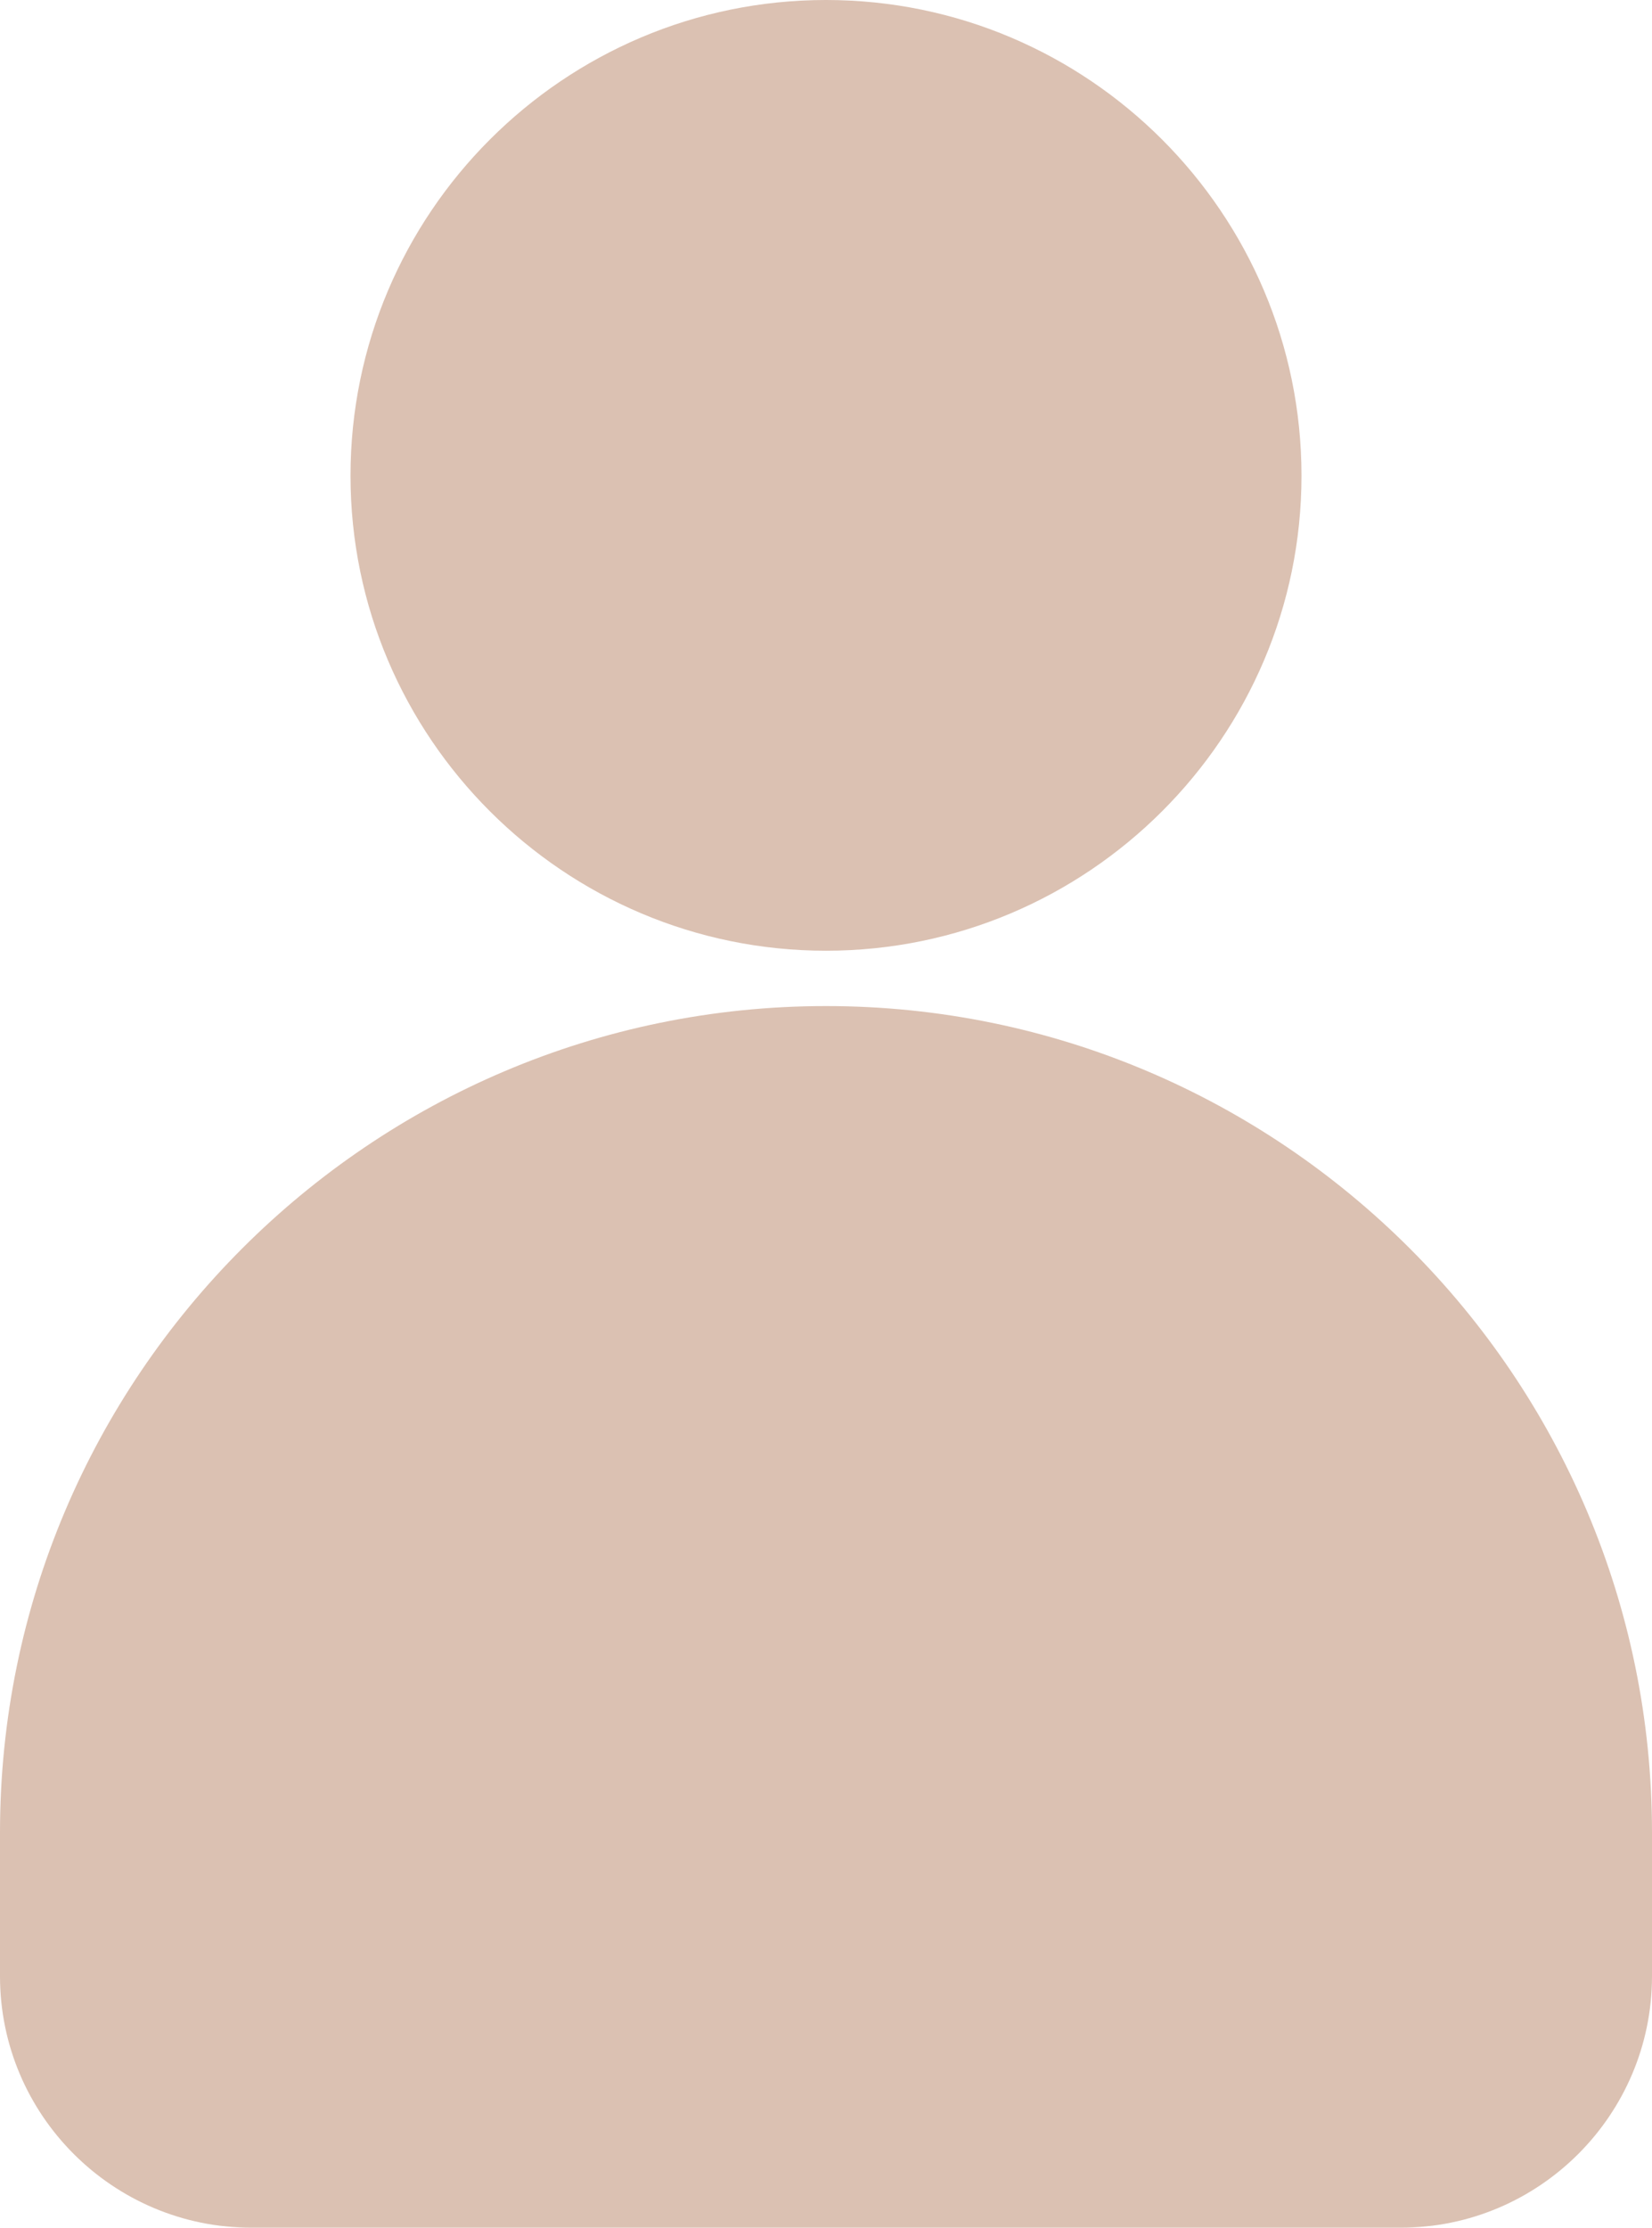
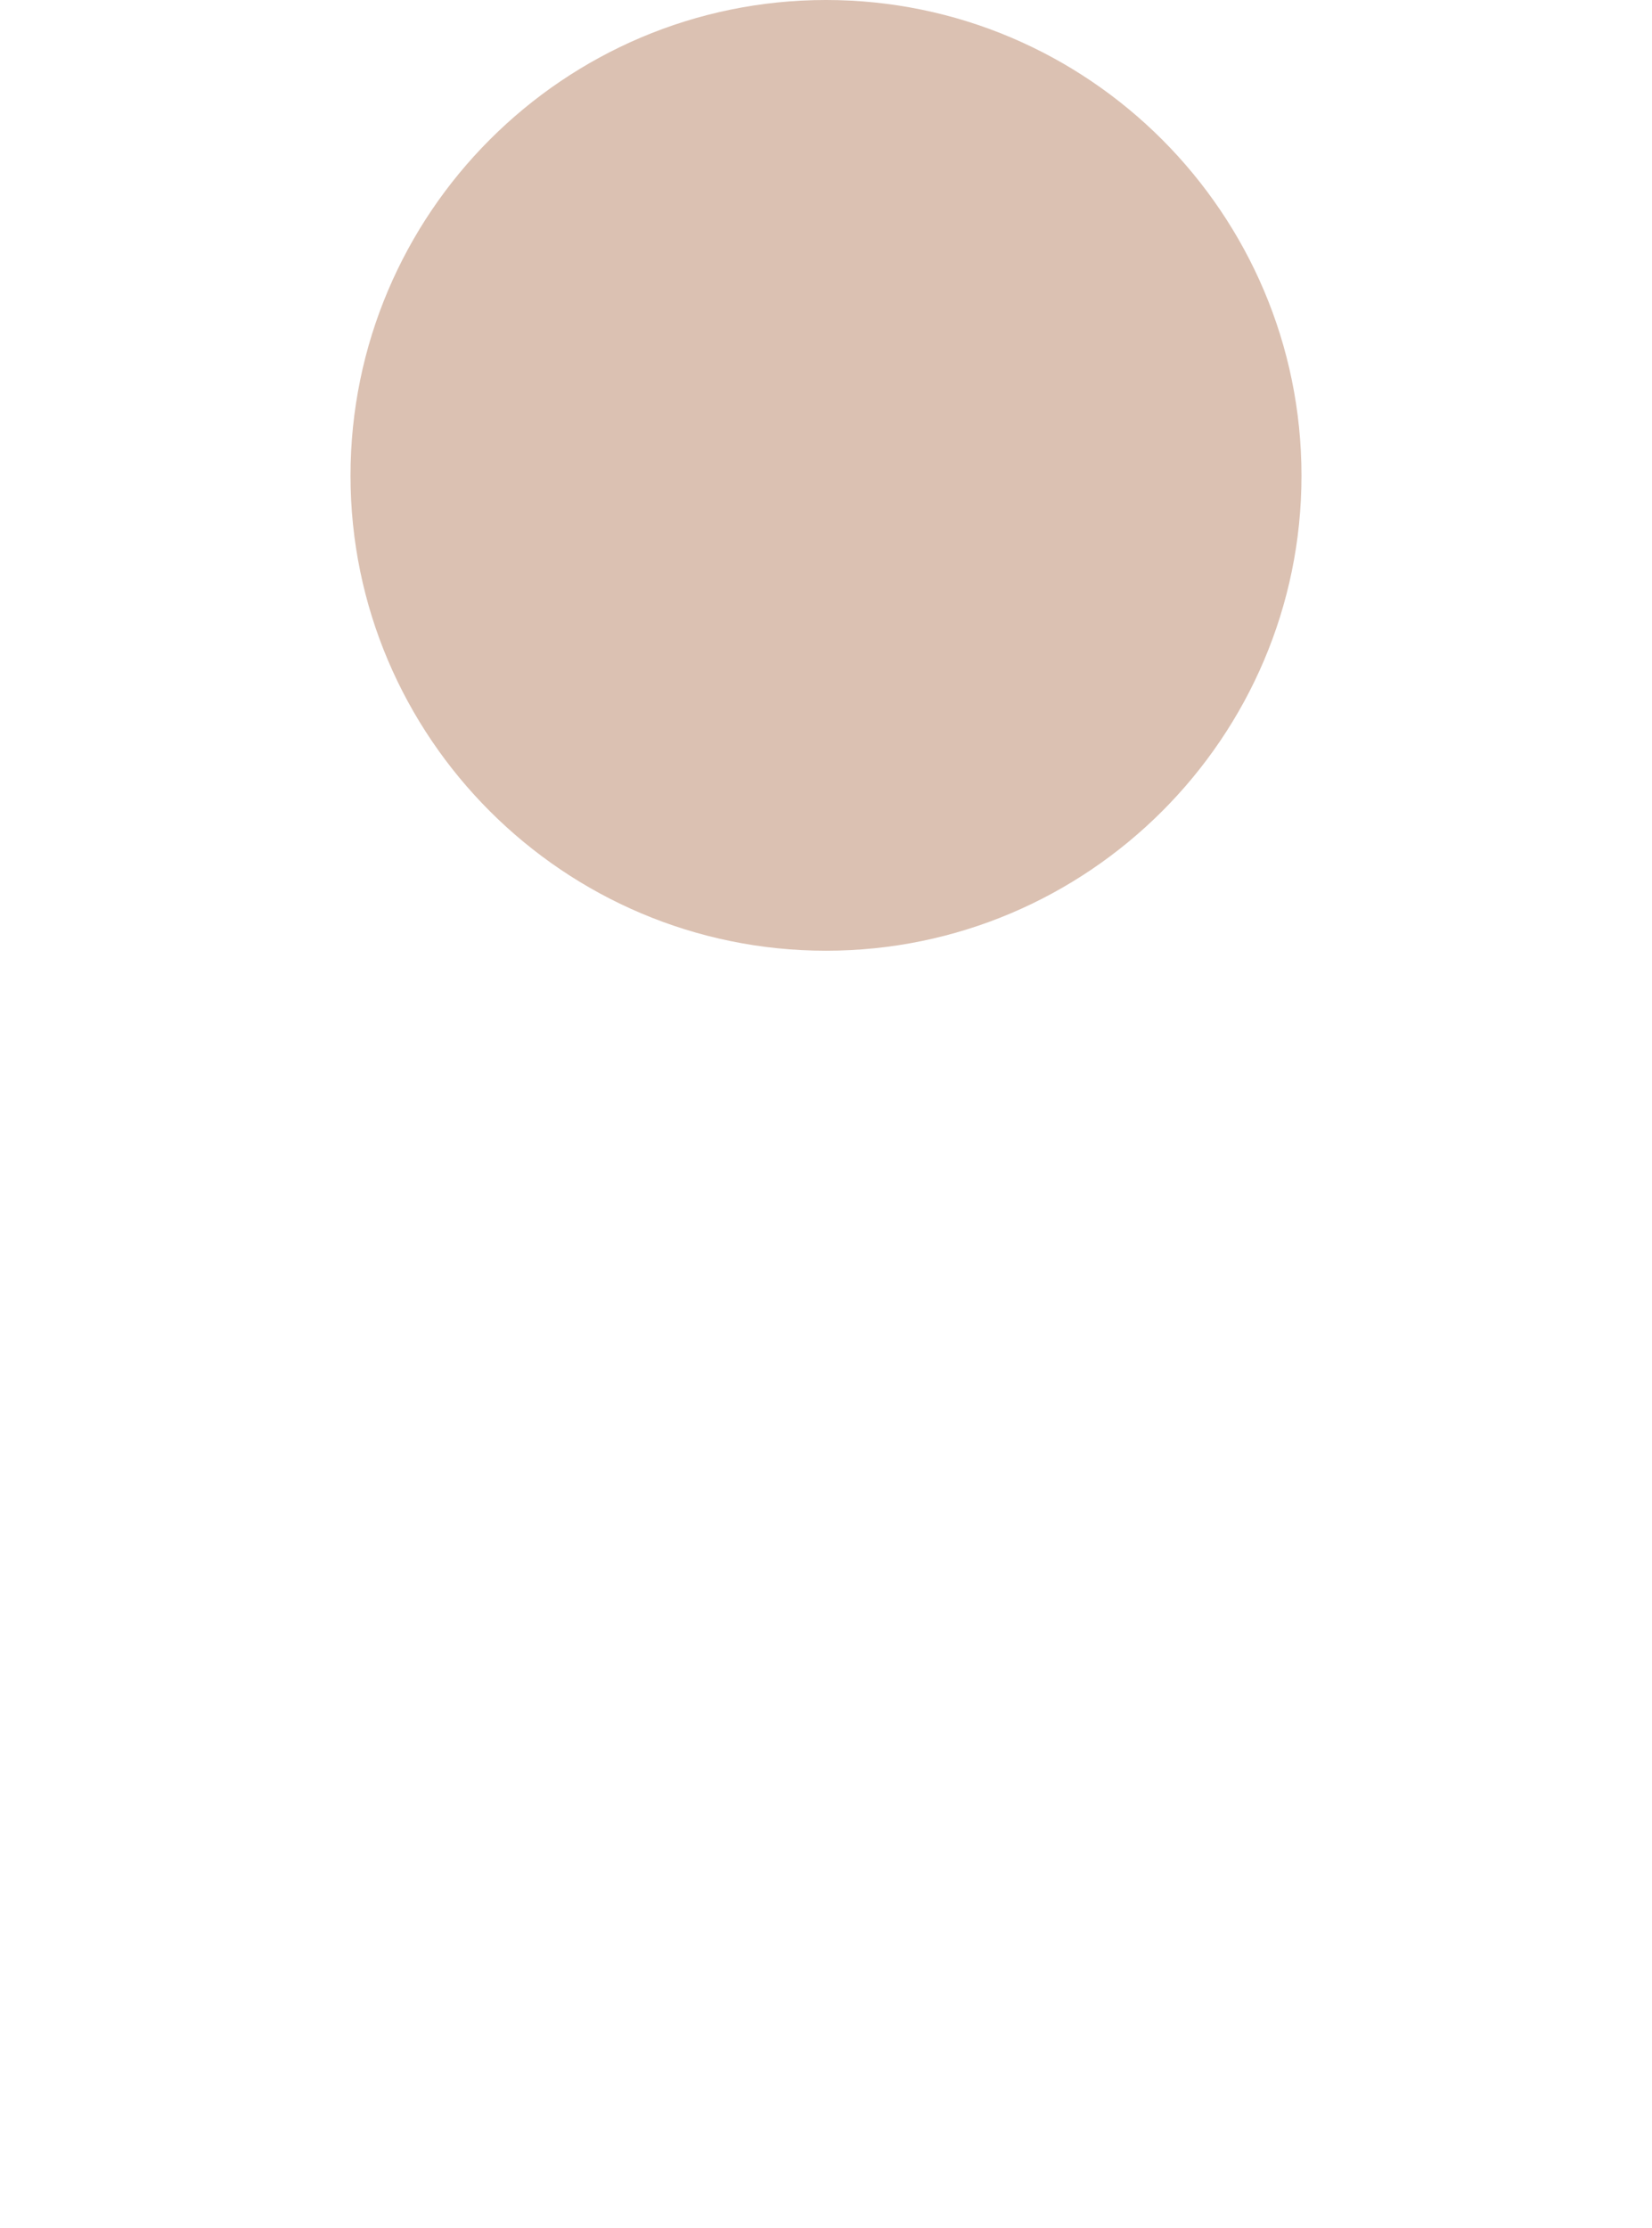
<svg xmlns="http://www.w3.org/2000/svg" fill="#dbc1b2" height="31" preserveAspectRatio="xMidYMid meet" version="1" viewBox="4.5 0.5 23.0 31.0" width="23" zoomAndPan="magnify">
  <g id="change1_1">
    <path d="M22.62,7.12c0-3.65-2.97-6.62-6.62-6.62S9.38,3.47,9.38,7.12c0,3.64,2.97,6.61,6.62,6.61 S22.62,10.76,22.62,7.12z" fill="inherit" />
-     <path d="M4.5,26v2c0,1.93,1.57,3.5,3.5,3.5h16c1.93,0,3.5-1.57,3.5-3.5v-2c0-6.34-5.16-11.5-11.5-11.5 S4.5,19.66,4.5,26z" fill="inherit" />
  </g>
</svg>